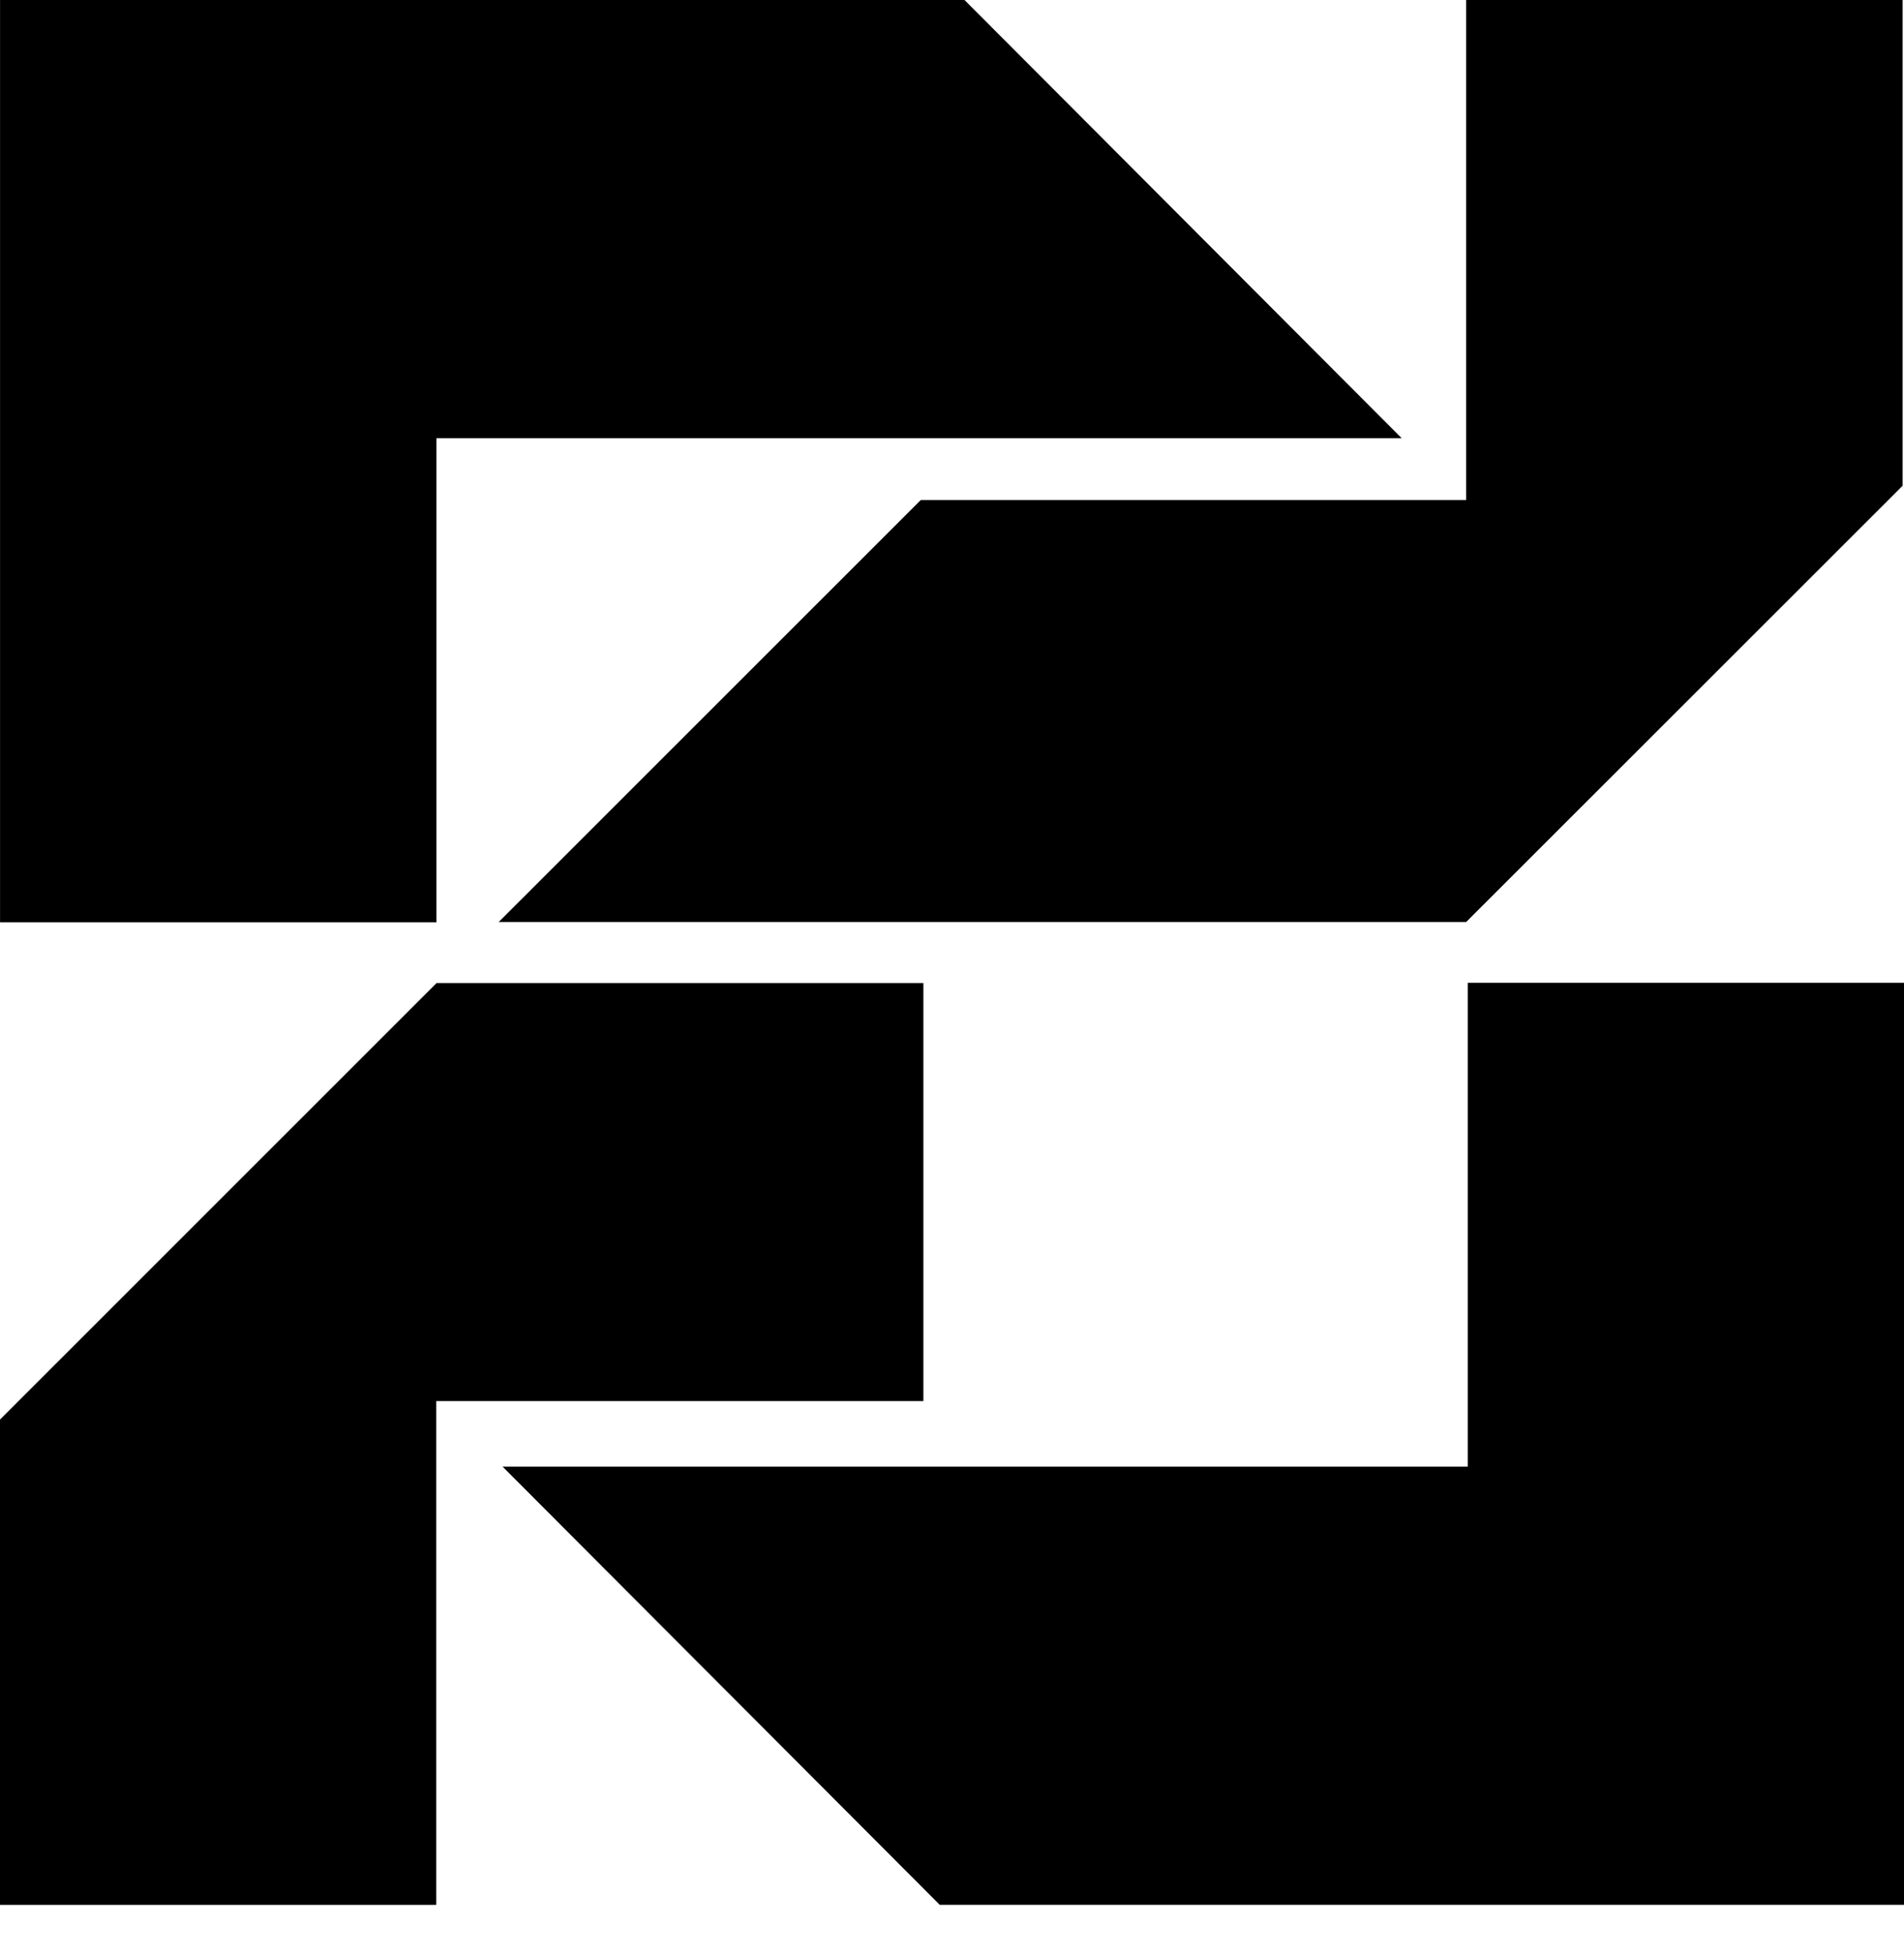
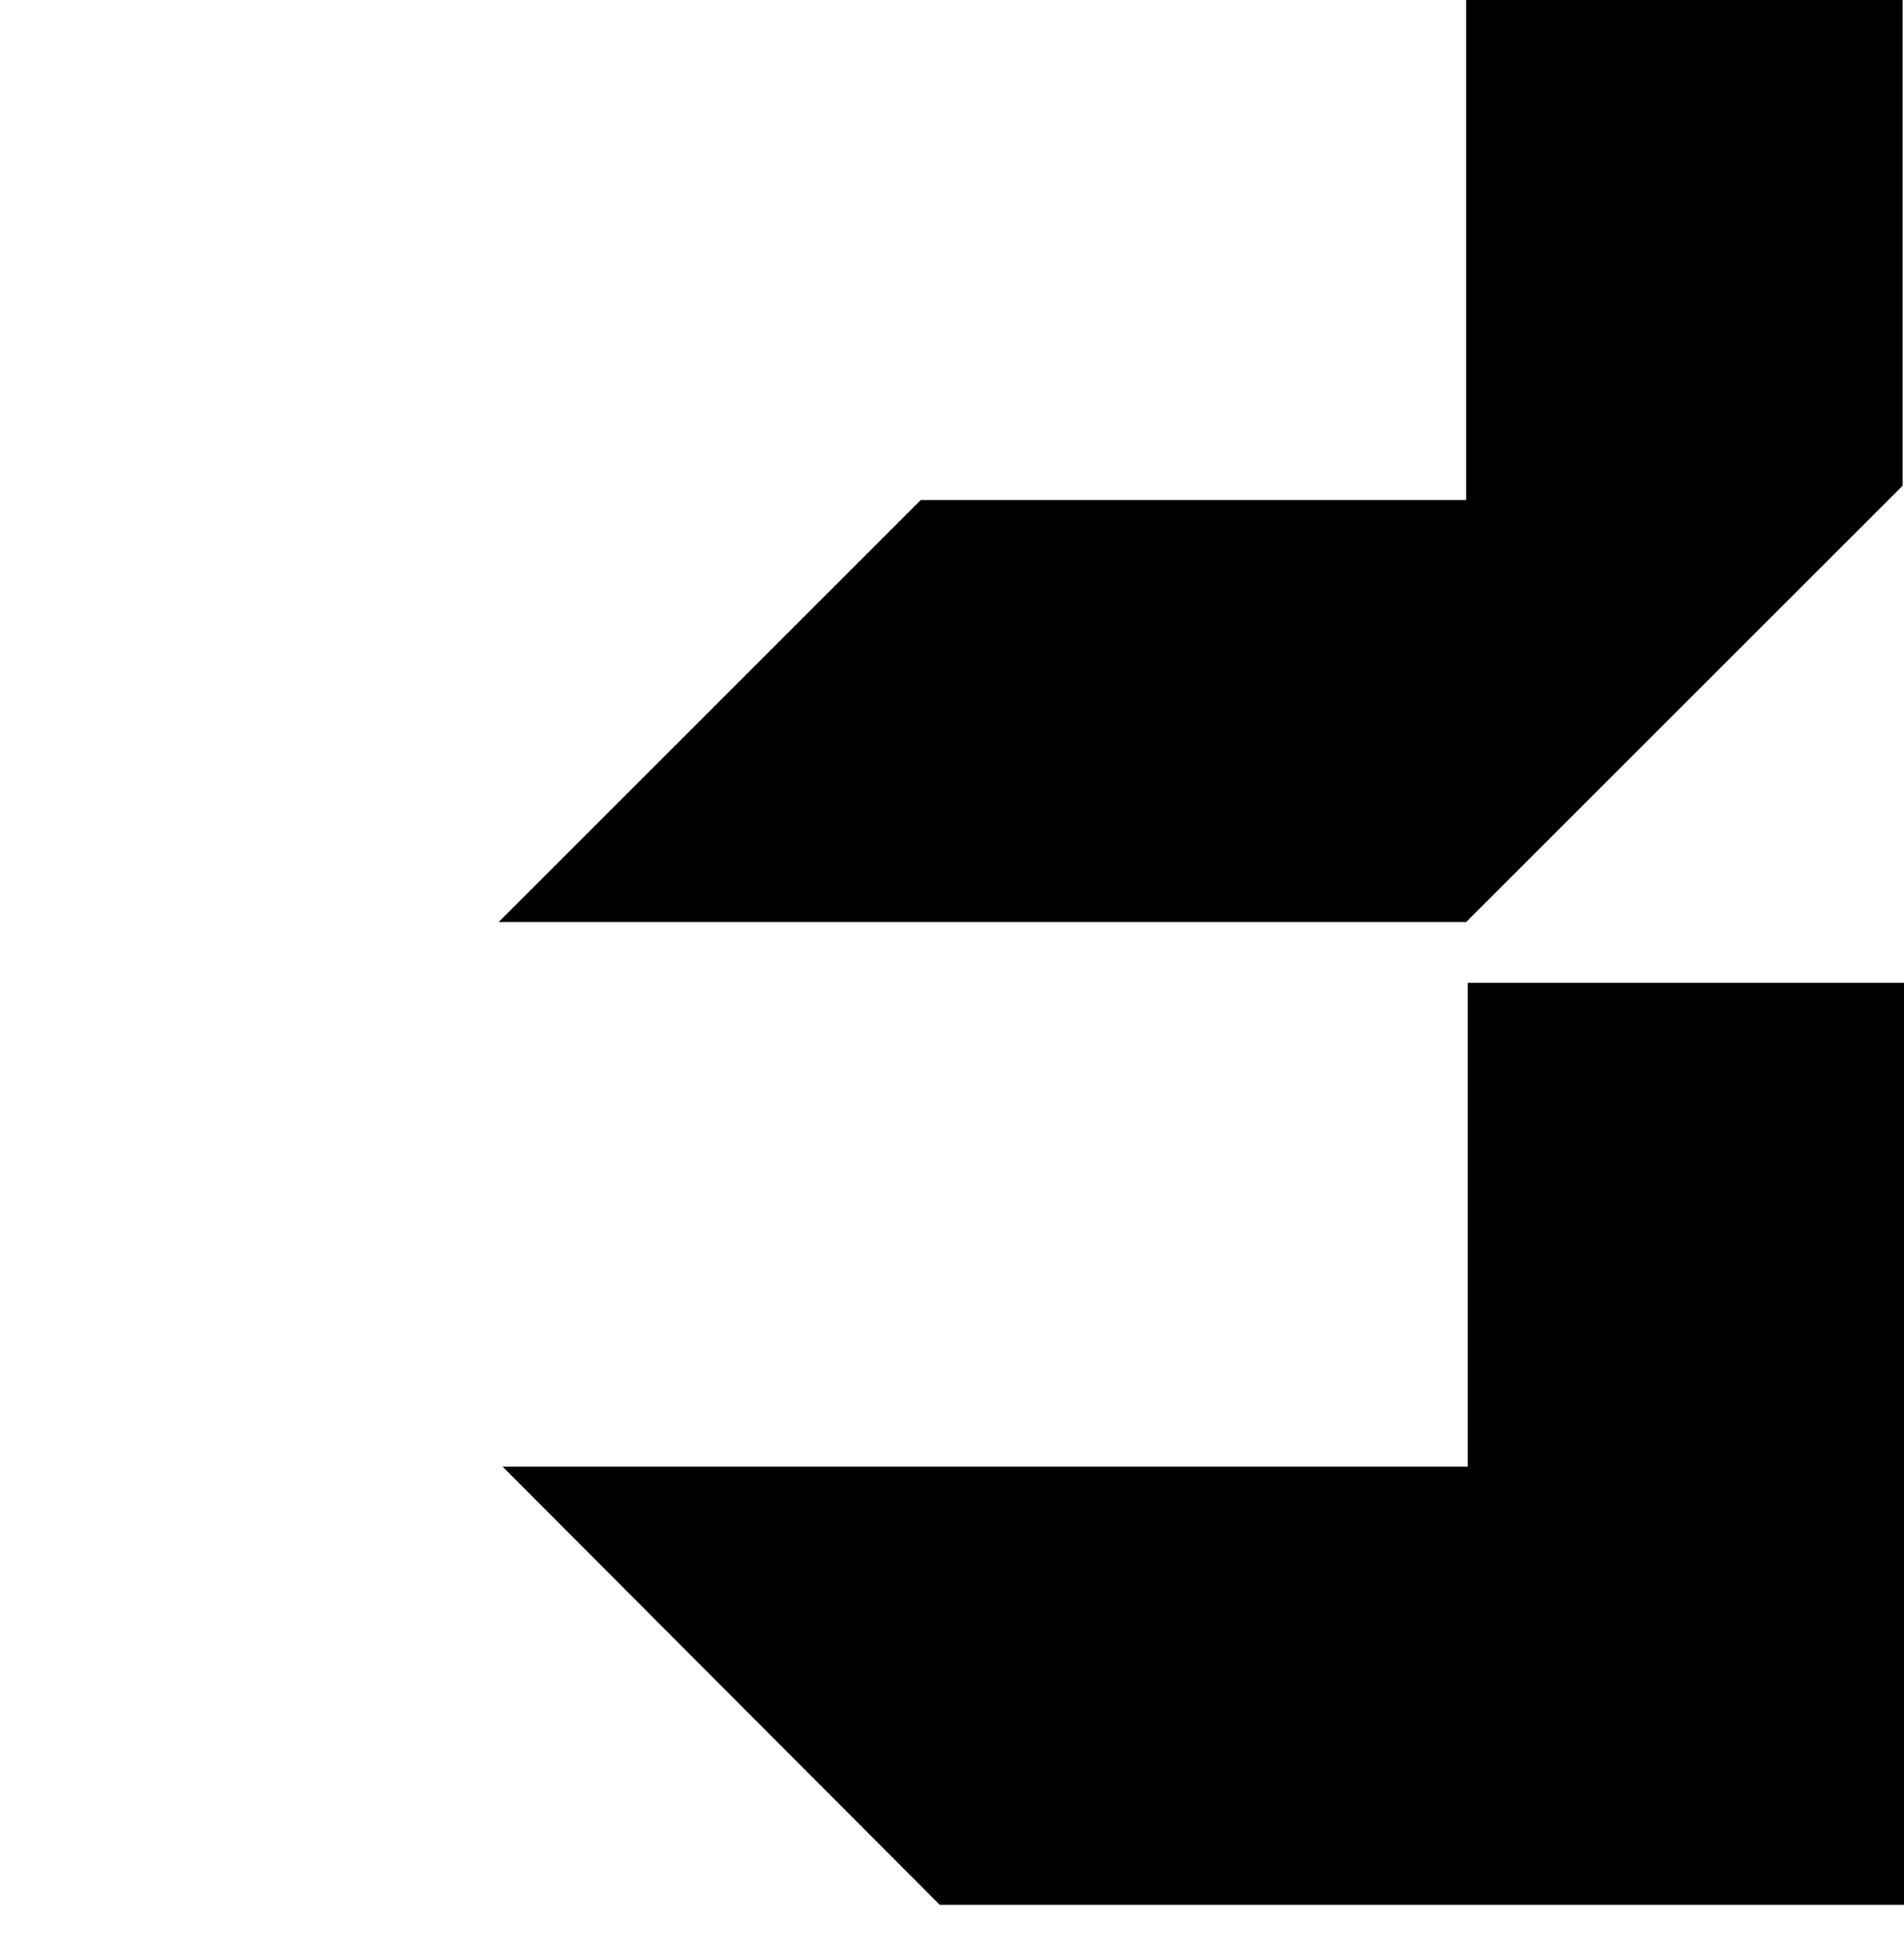
<svg xmlns="http://www.w3.org/2000/svg" width="39" height="40" viewBox="0 0 39 40" fill="none">
  <path d="M30.065 20.128V30.037H10.294L19.248 39.011H39.004V20.128H30.065ZM30.032 18.883L38.972 9.948V0H30.032V10.241H18.86L10.215 18.883H30.032Z" fill="black" />
-   <path d="M0 29.074V39.013H8.935V28.695H18.914V20.133H8.943L0 29.074ZM8.939 18.886V8.975H28.711L19.756 0H0.001V18.888H8.939V18.886Z" fill="black" />
</svg>